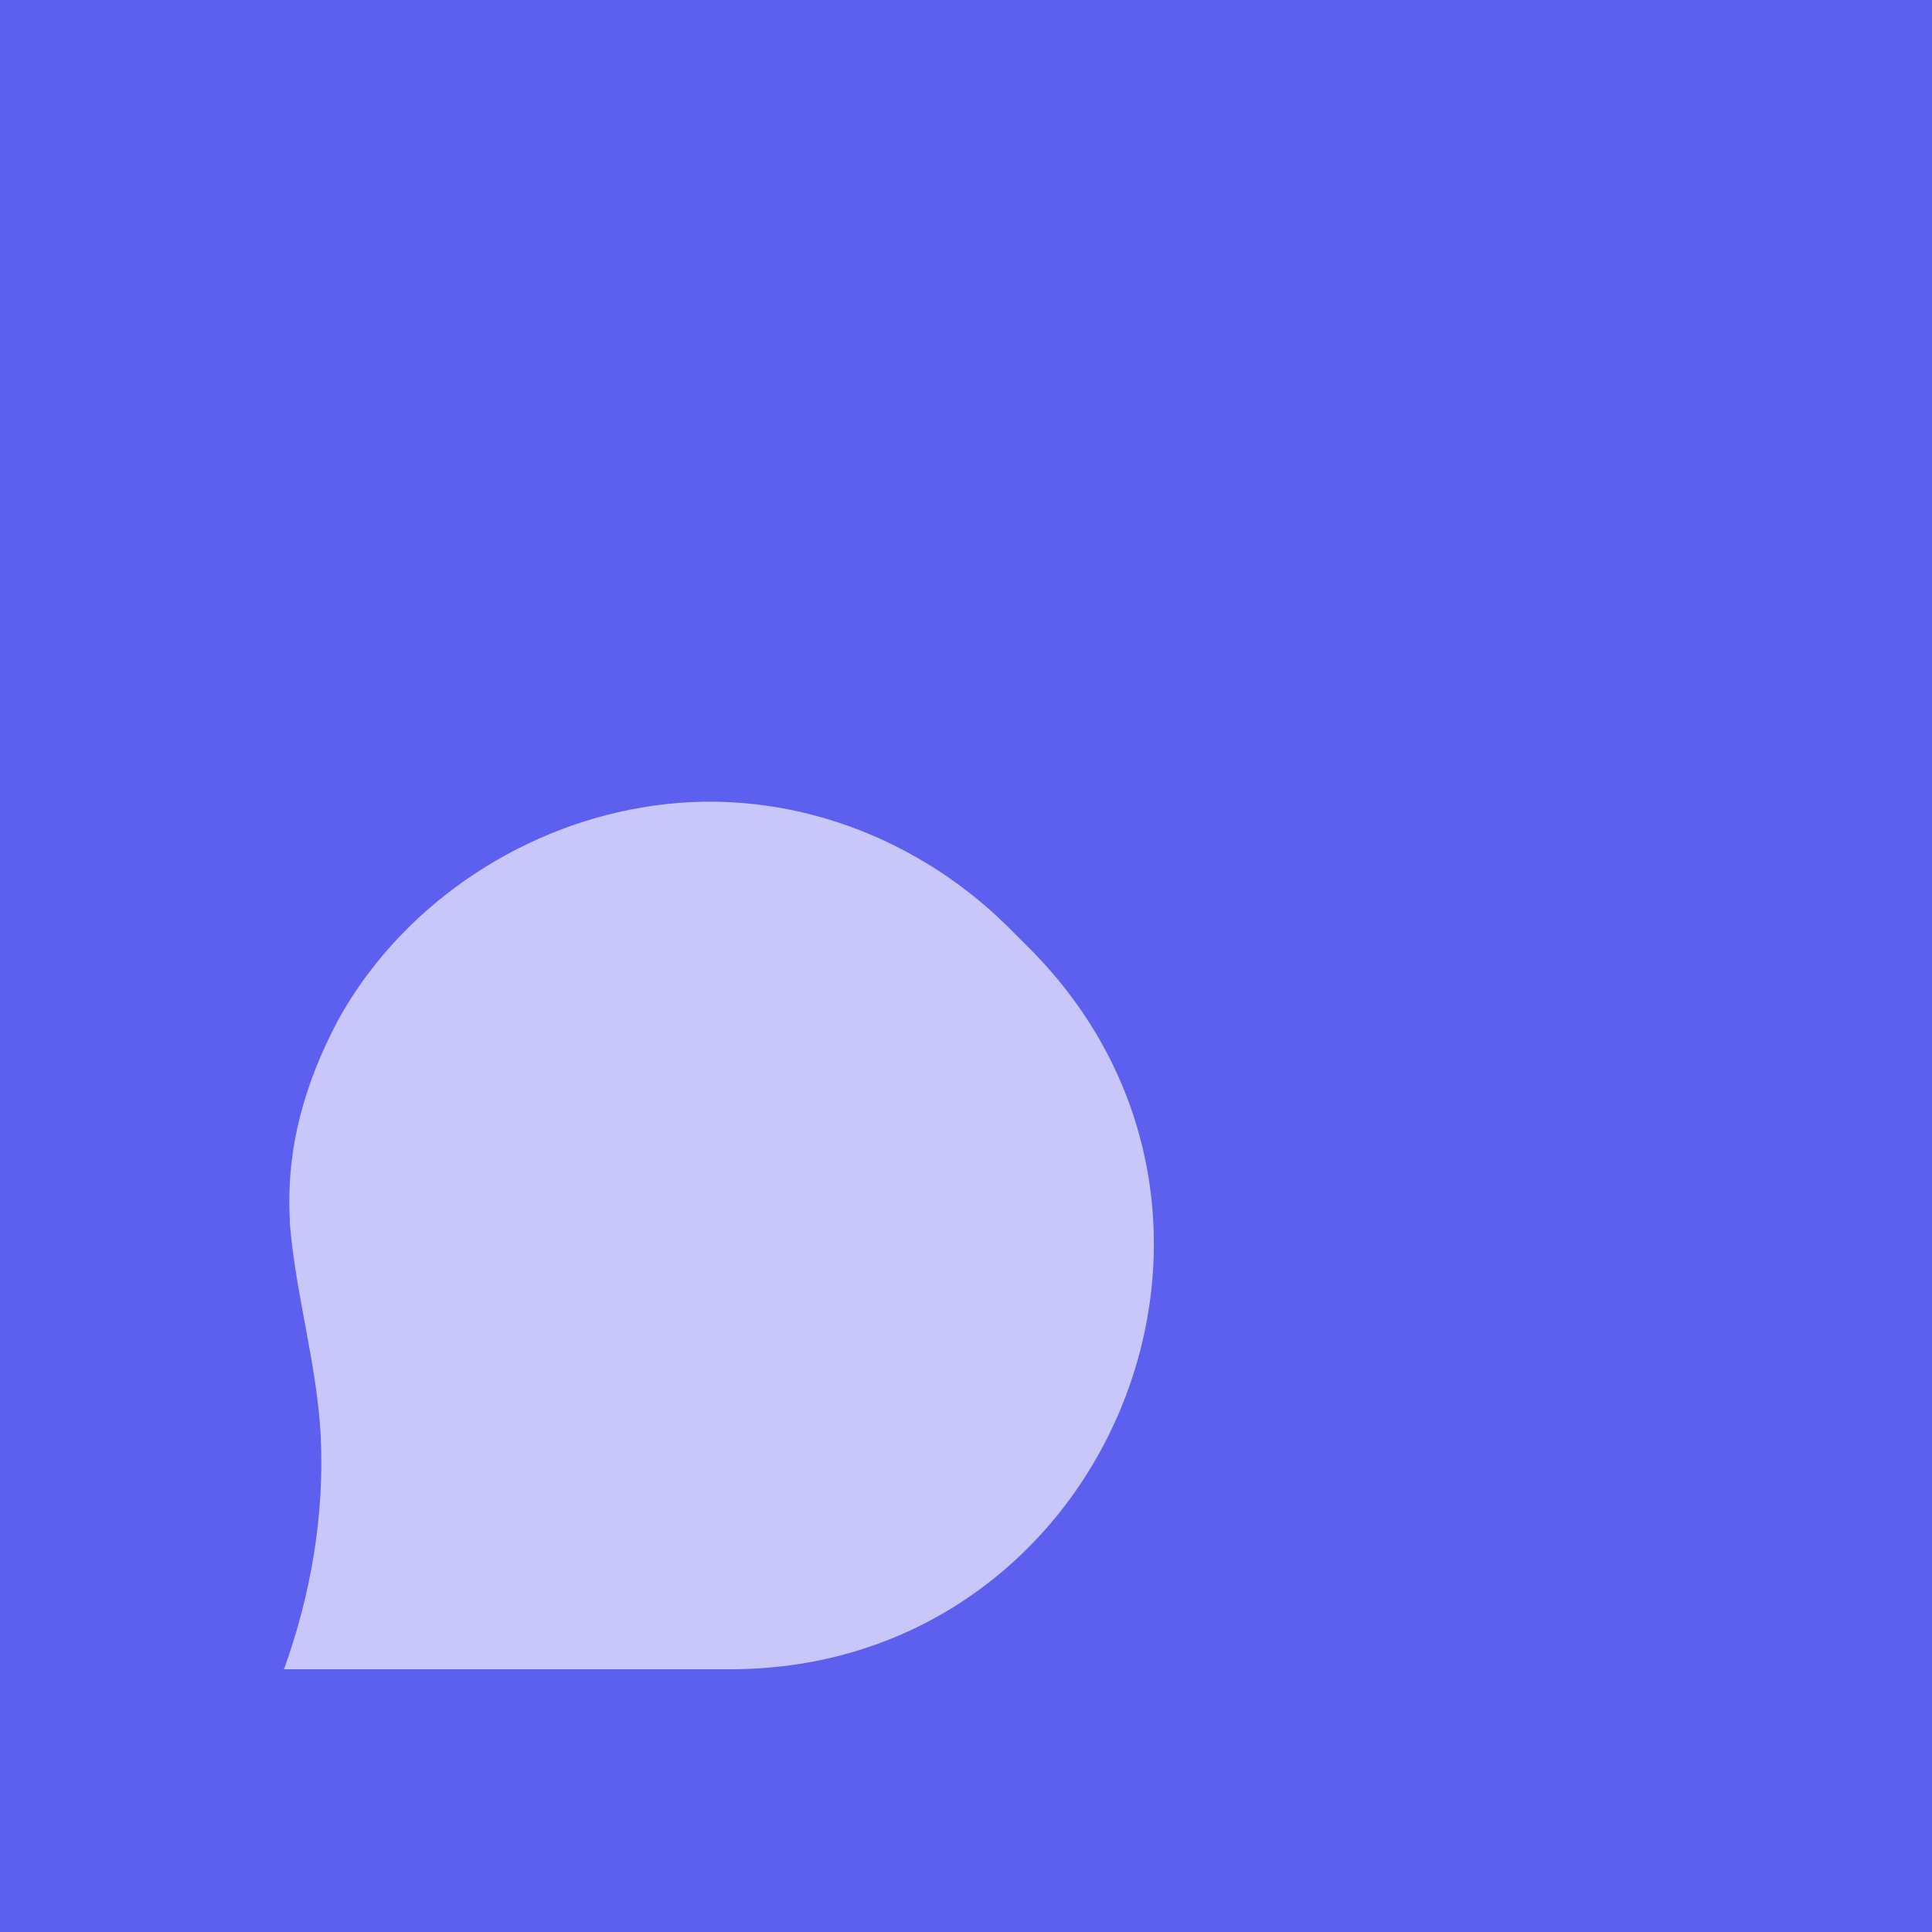
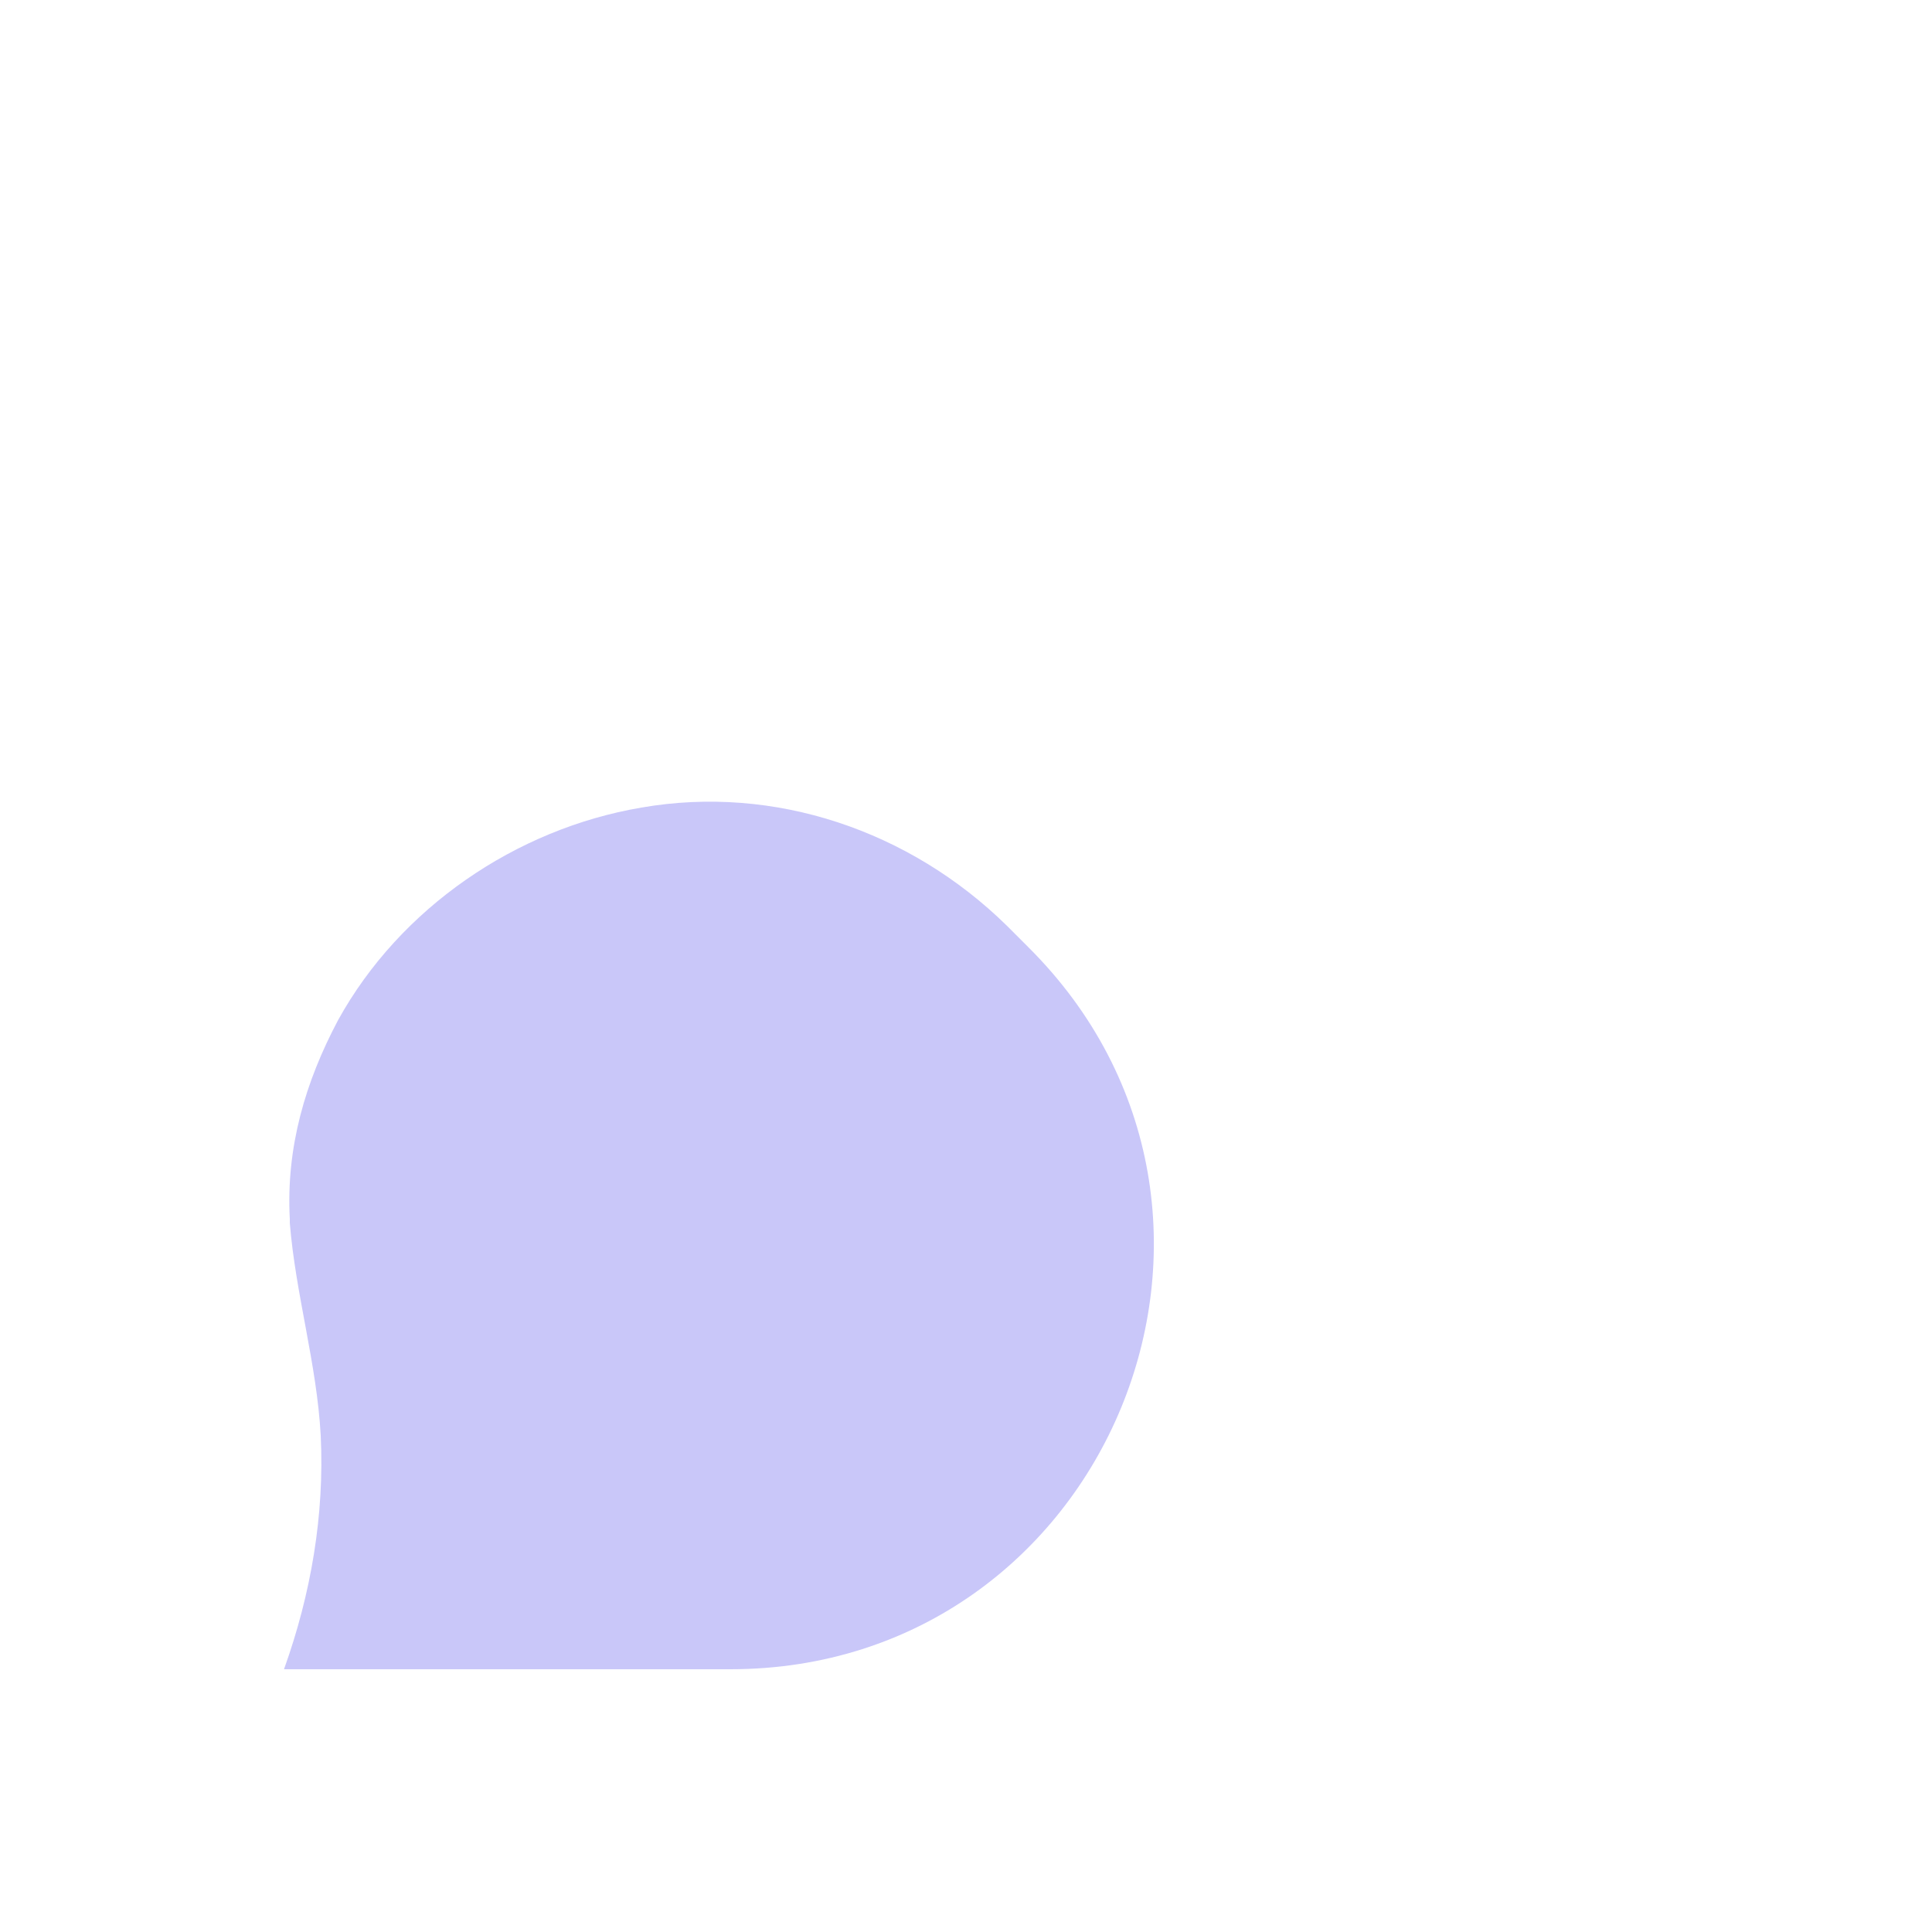
<svg xmlns="http://www.w3.org/2000/svg" version="1.1" id="Layer_1" x="0px" y="0px" viewBox="0 0 100 100" style="enable-background:new 0 0 100 100;" xml:space="preserve">
  <style type="text/css">
	.st0{fill:#5D5FEF;}
	.st1{fill:#C9C7F9;}
</style>
  <g>
-     <rect class="st0" width="100" height="100" />
    <path class="st1" d="M15,63.3c0.3,3.7,1.4,7.3,1.6,11c0.2,4.1-0.5,8.2-1.9,12.1c-0.1,0,10.1,0,23.1,0c19.5,0,29.3-23.6,15.4-37.4   c-0.4-0.4-0.8-0.8-1.1-1.1c-5-4.9-12-7.3-18.9-6.1c-6.5,1.1-12.5,5.2-15.7,11c-1.7,3.2-2.7,6.6-2.5,10.3C15,63.1,15,63.2,15,63.3z" />
  </g>
</svg>